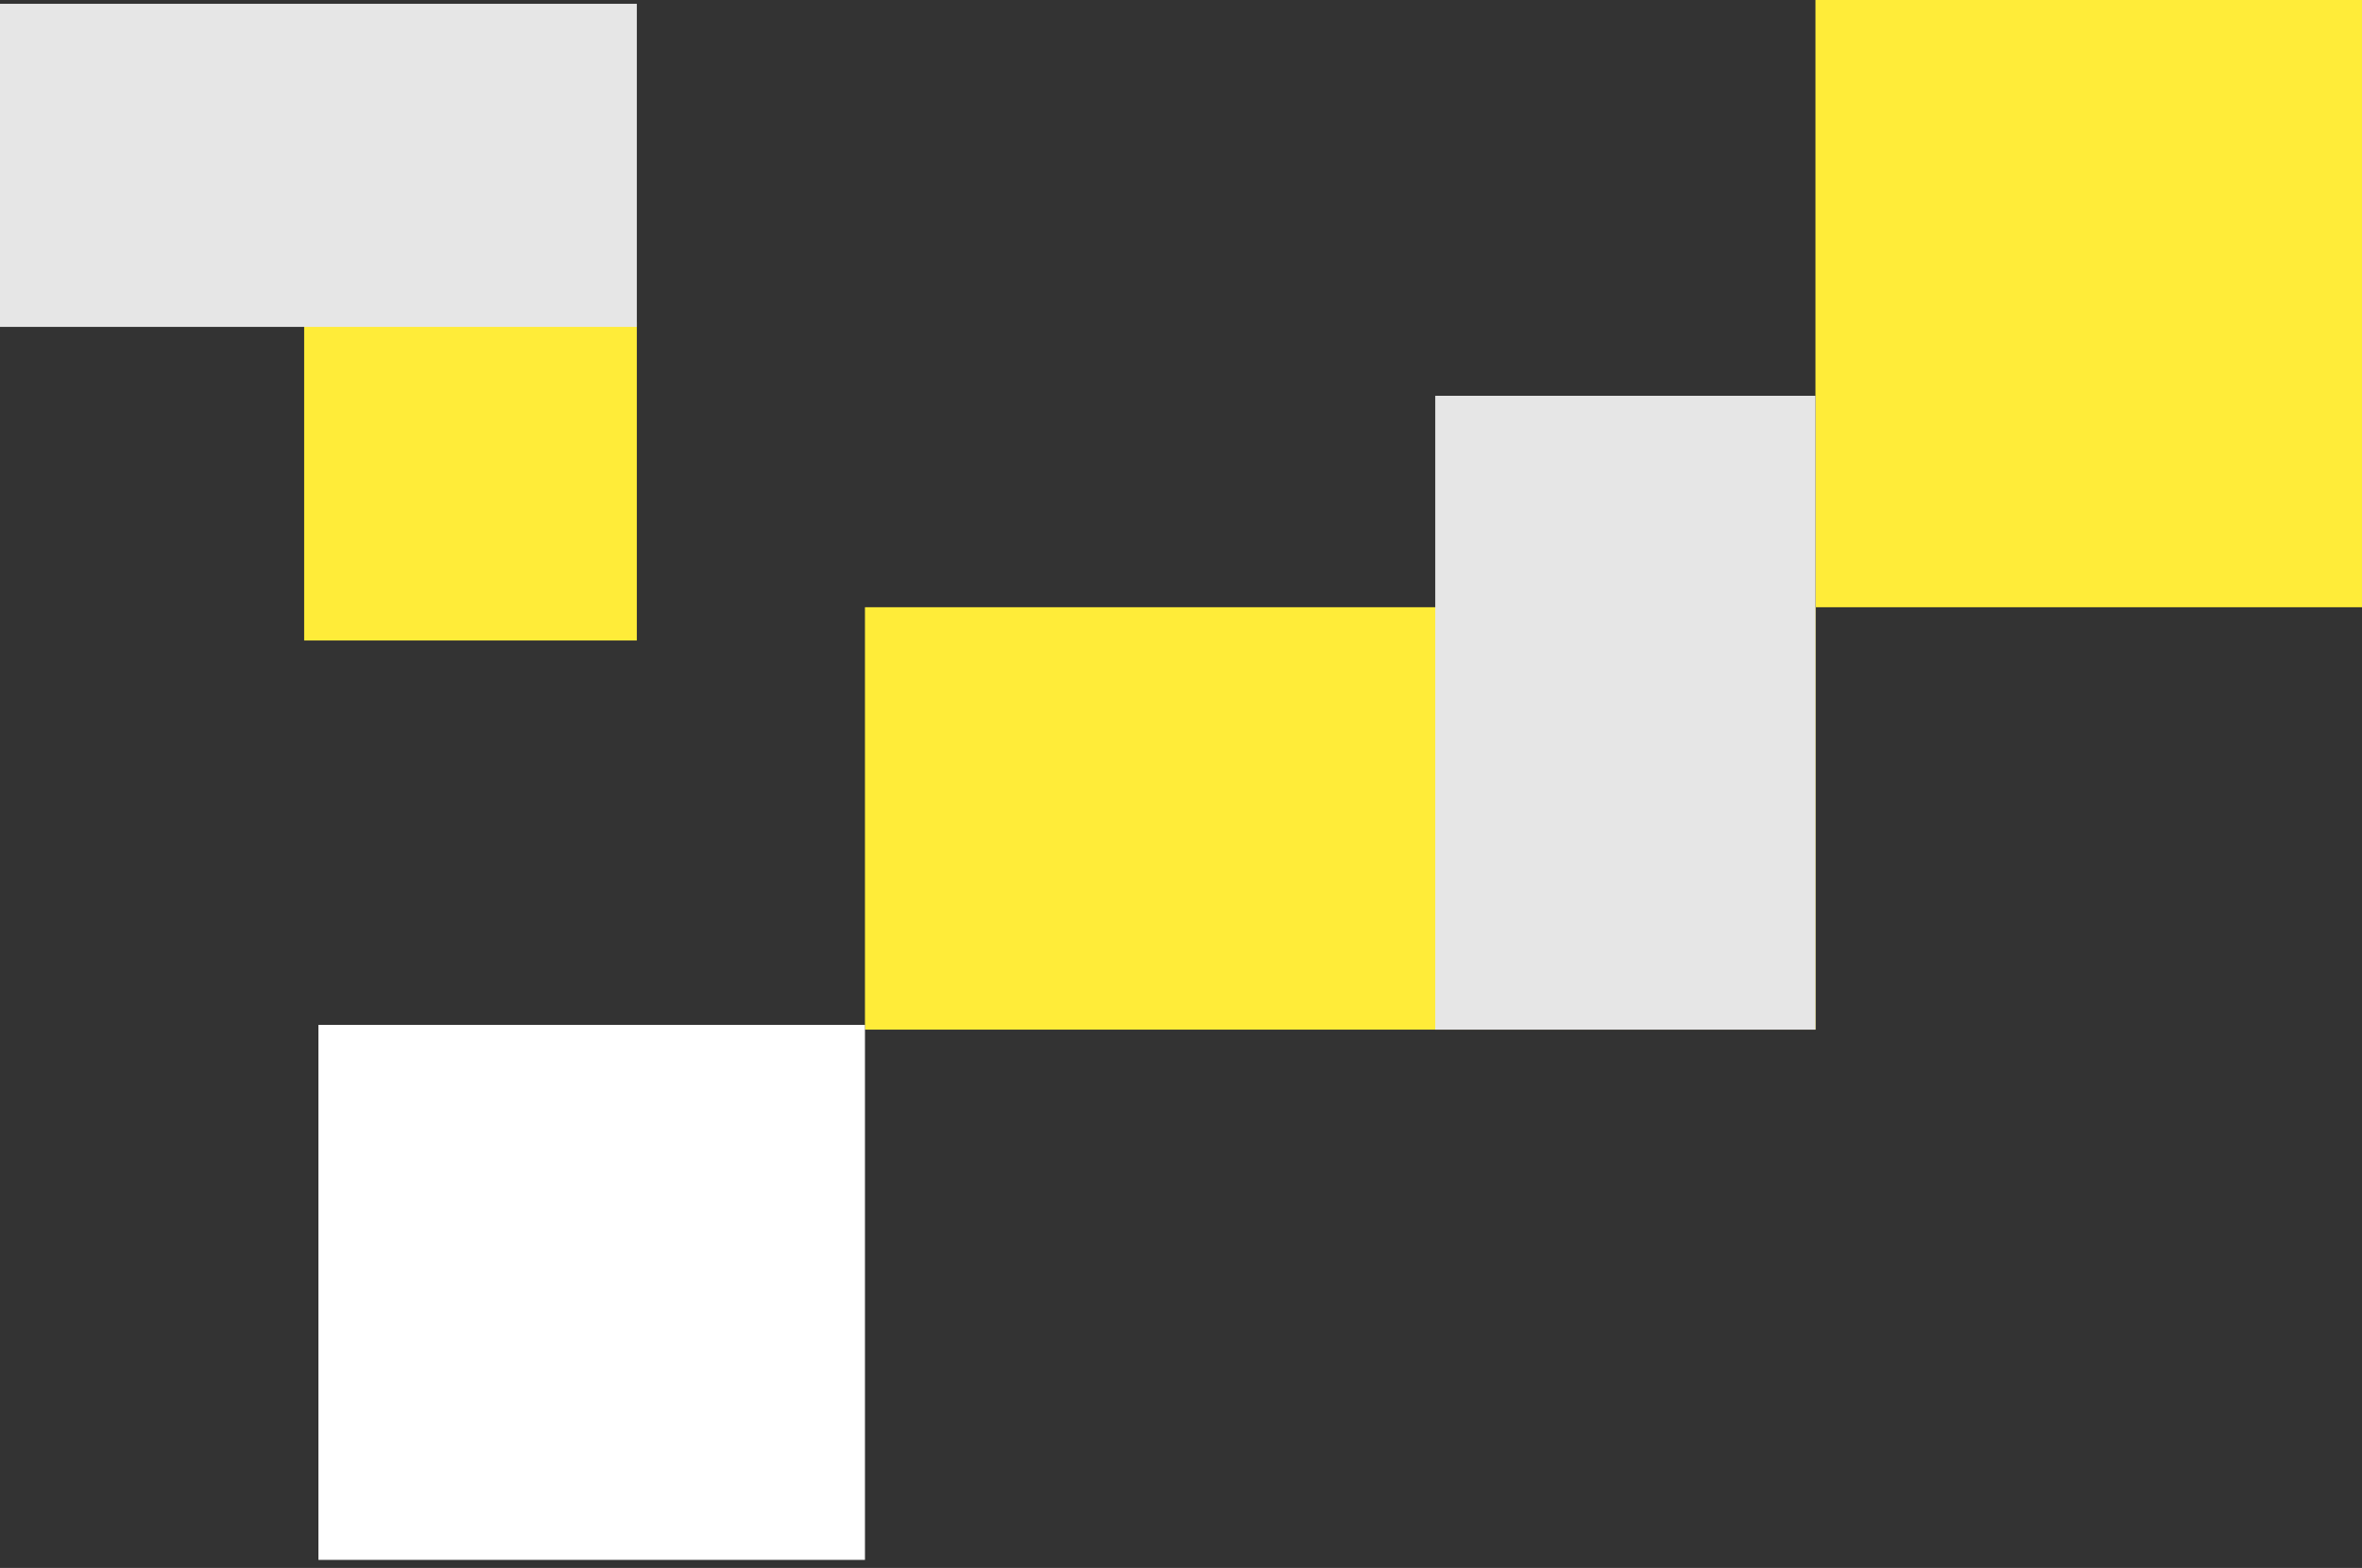
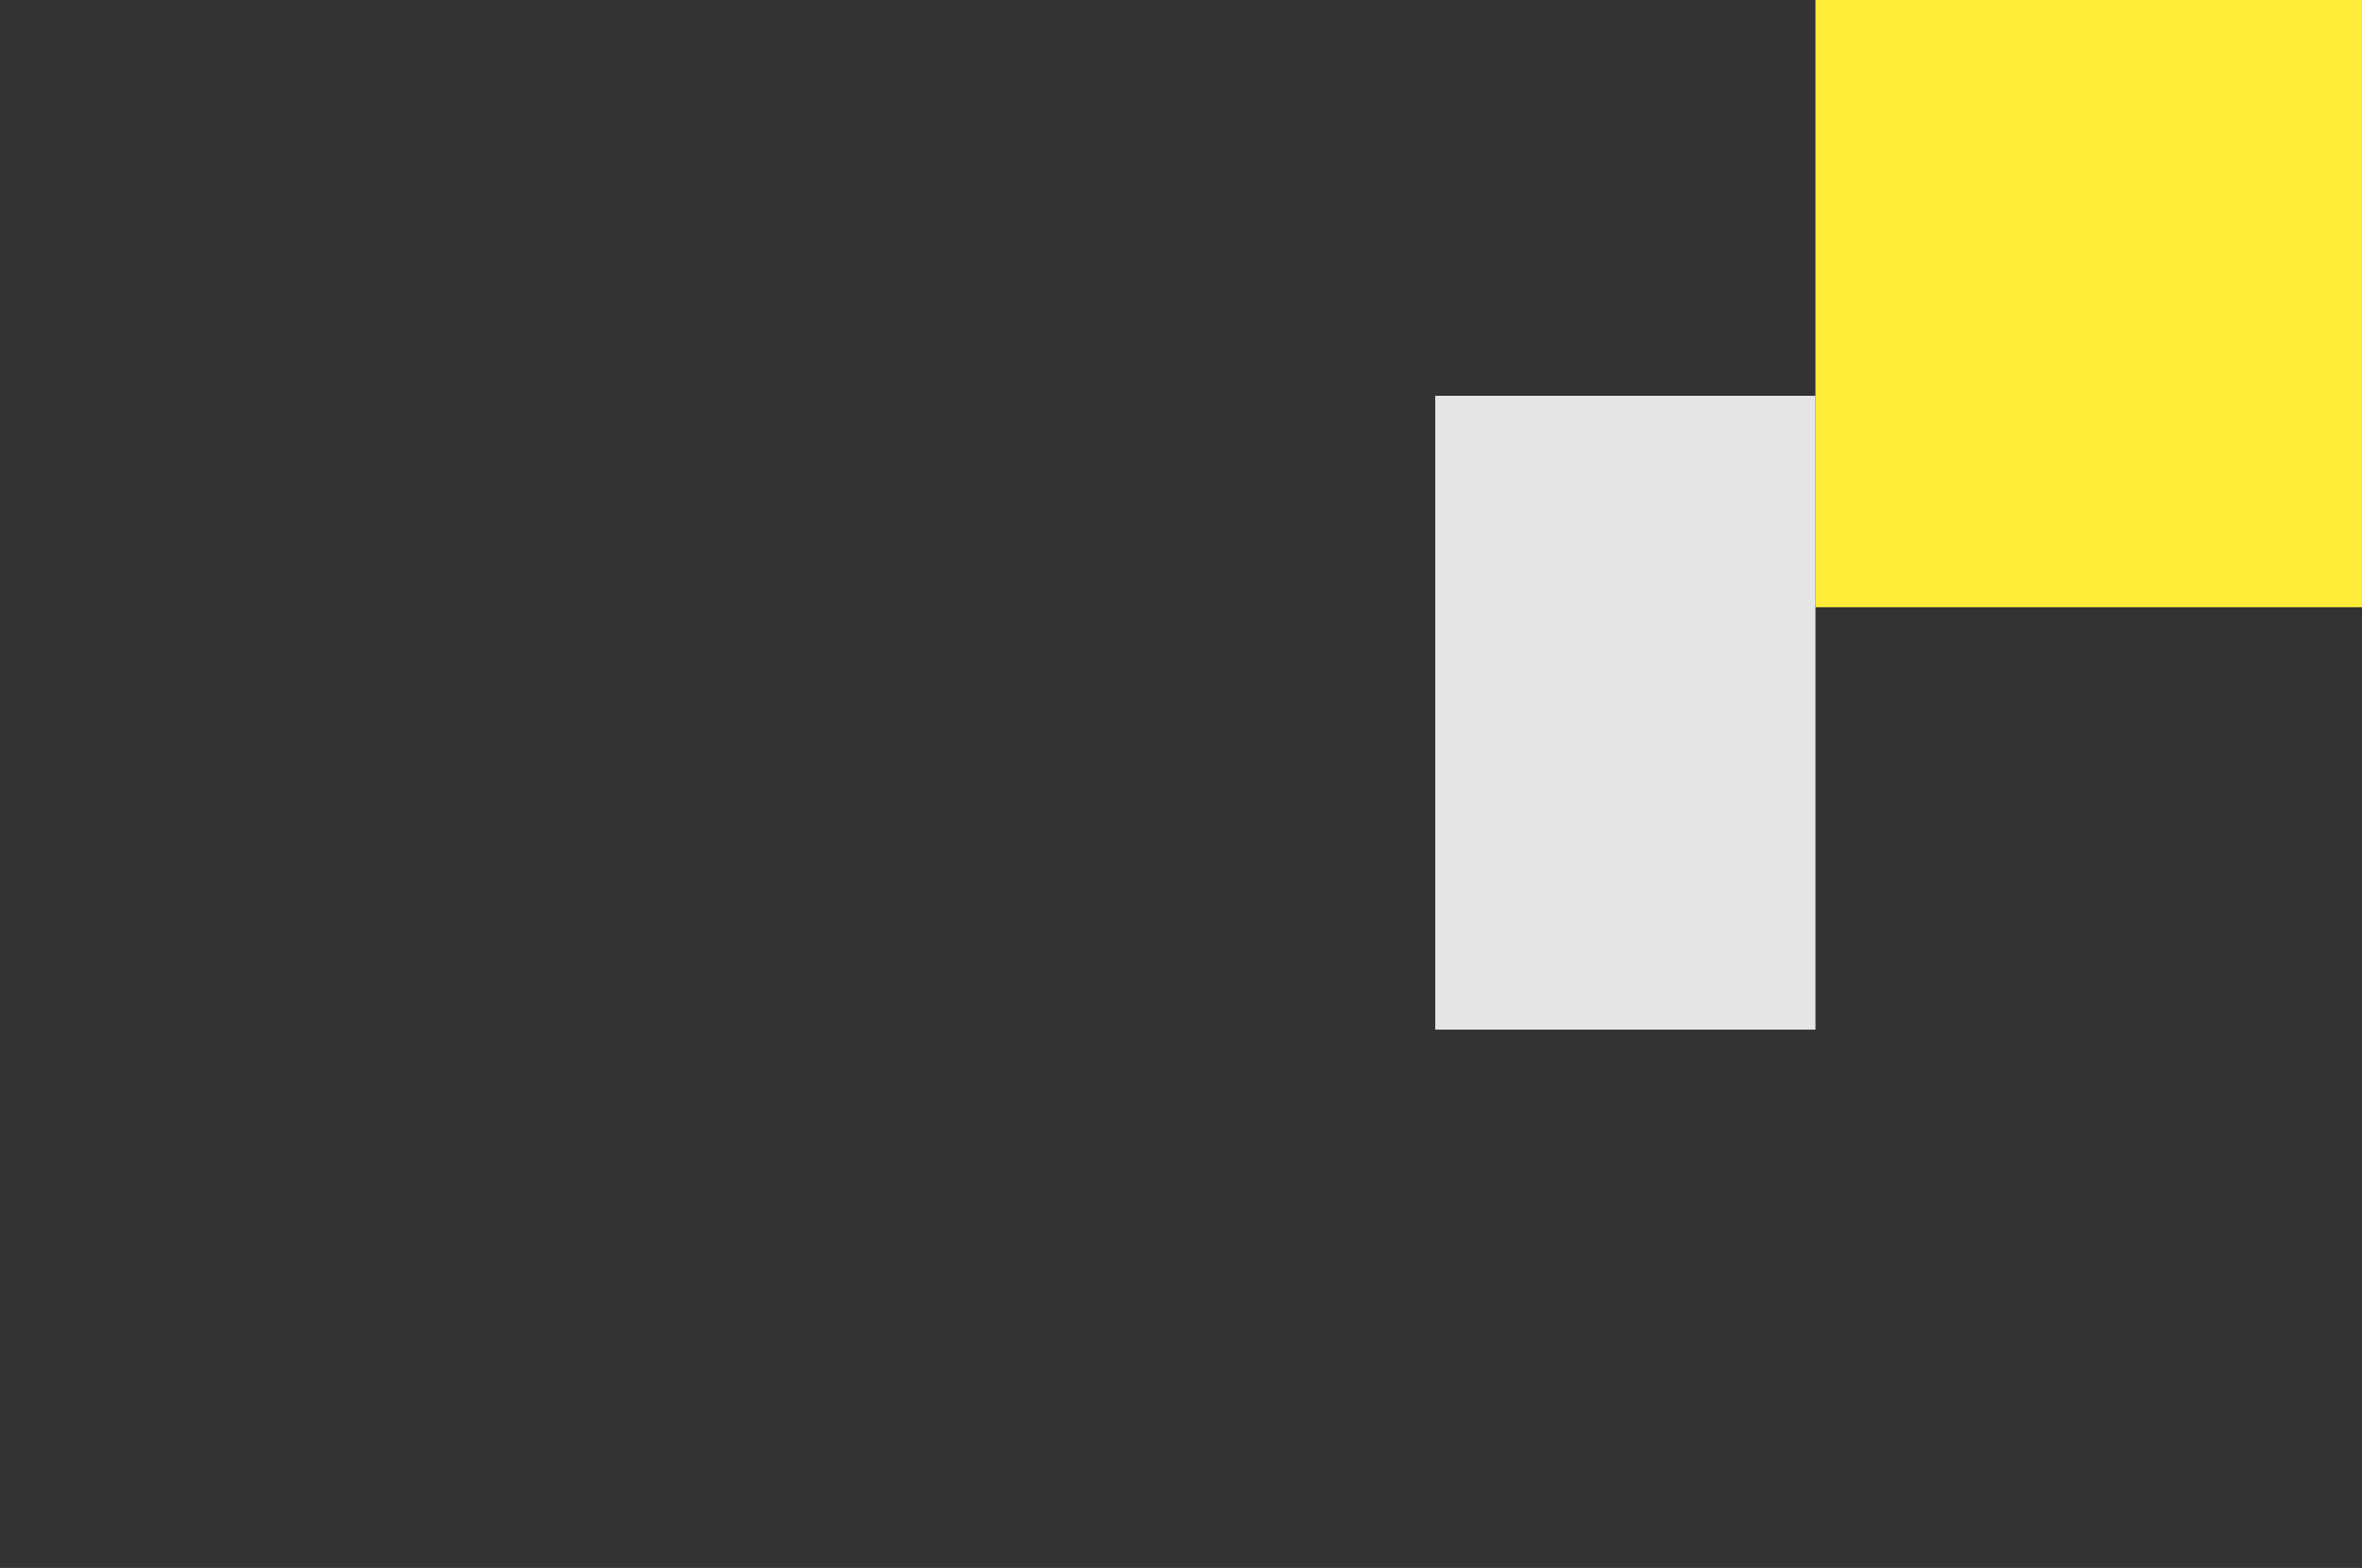
<svg xmlns="http://www.w3.org/2000/svg" id="_レイヤー_1" width="497" height="330" version="1.1" viewBox="0 0 497 330">
  <rect x="0" y="0" width="497" height="330" fill="#333333" stroke="none" />
  <defs>
    <style>
      .st0 {
        fill: #fff;
      }

      .st1 {
        fill: #ffec39;
      }

      .st2 {
        fill: #e6e6e6;
      }
    </style>
  </defs>
-   <rect class="st1" x="182" y="127.8" width="200" height="88.9" />
  <rect class="st1" x="382" width="115" height="127.8" />
-   <rect class="st0" x="67" y="215.7" width="115" height="112.6" />
  <rect class="st2" x="302" y="83.3" width="80" height="133.4" />
  <g>
-     <rect class="st1" x="64" y="67.8" width="70" height="67" />
-     <rect class="st2" y=".8" width="134" height="68" />
-   </g>
+     </g>
</svg>